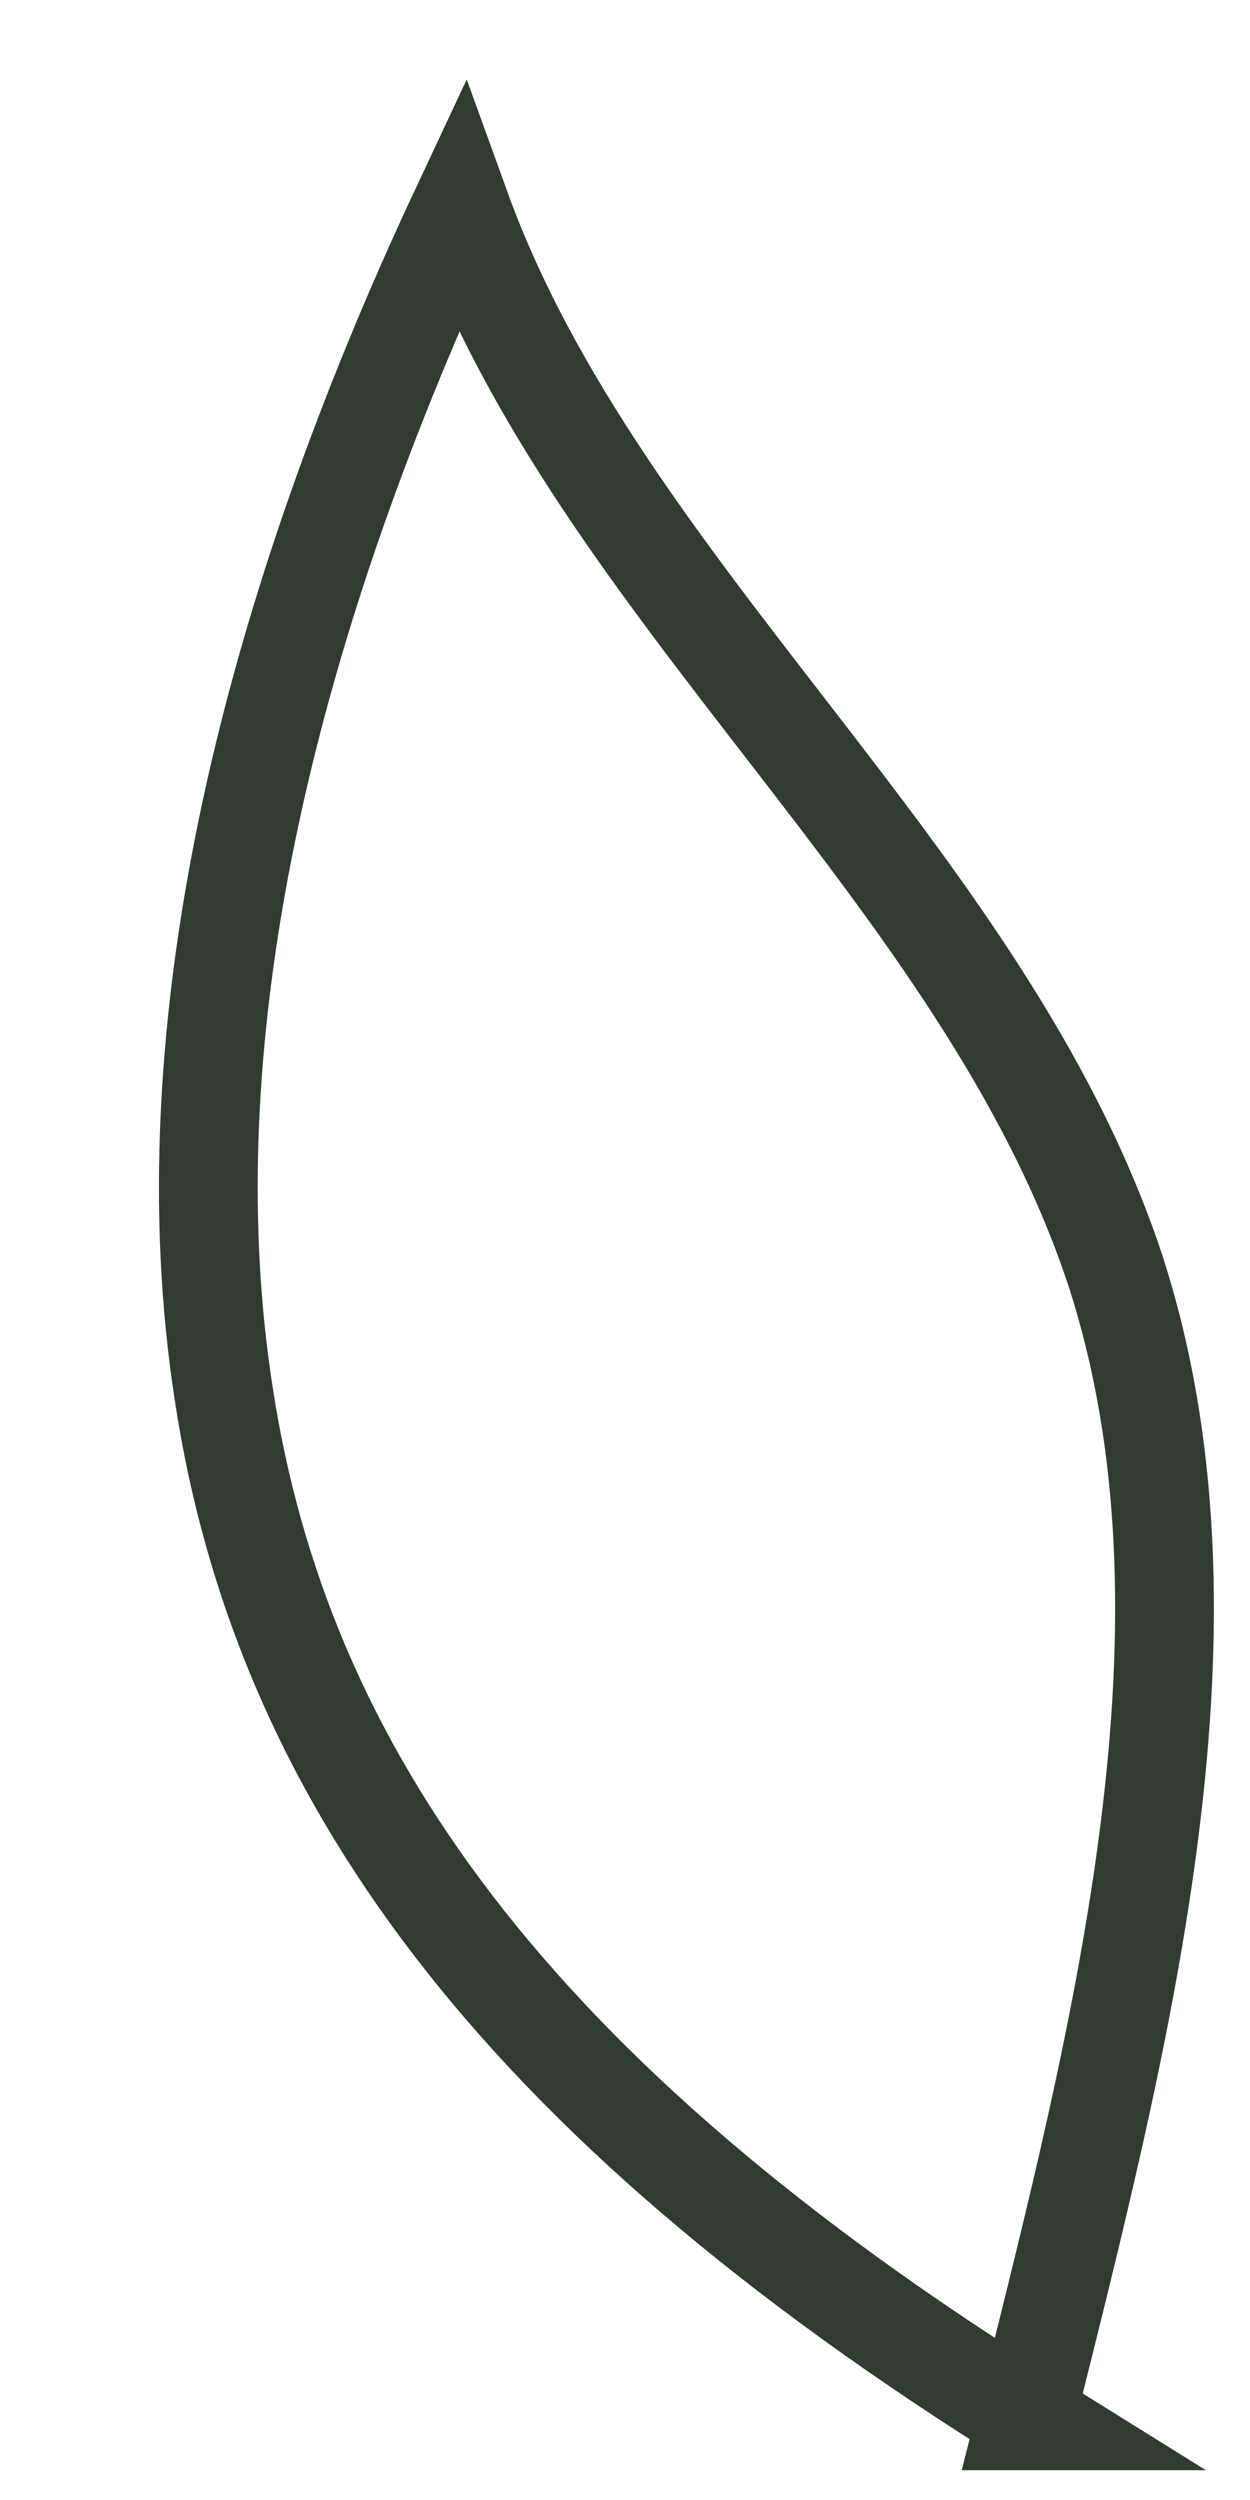
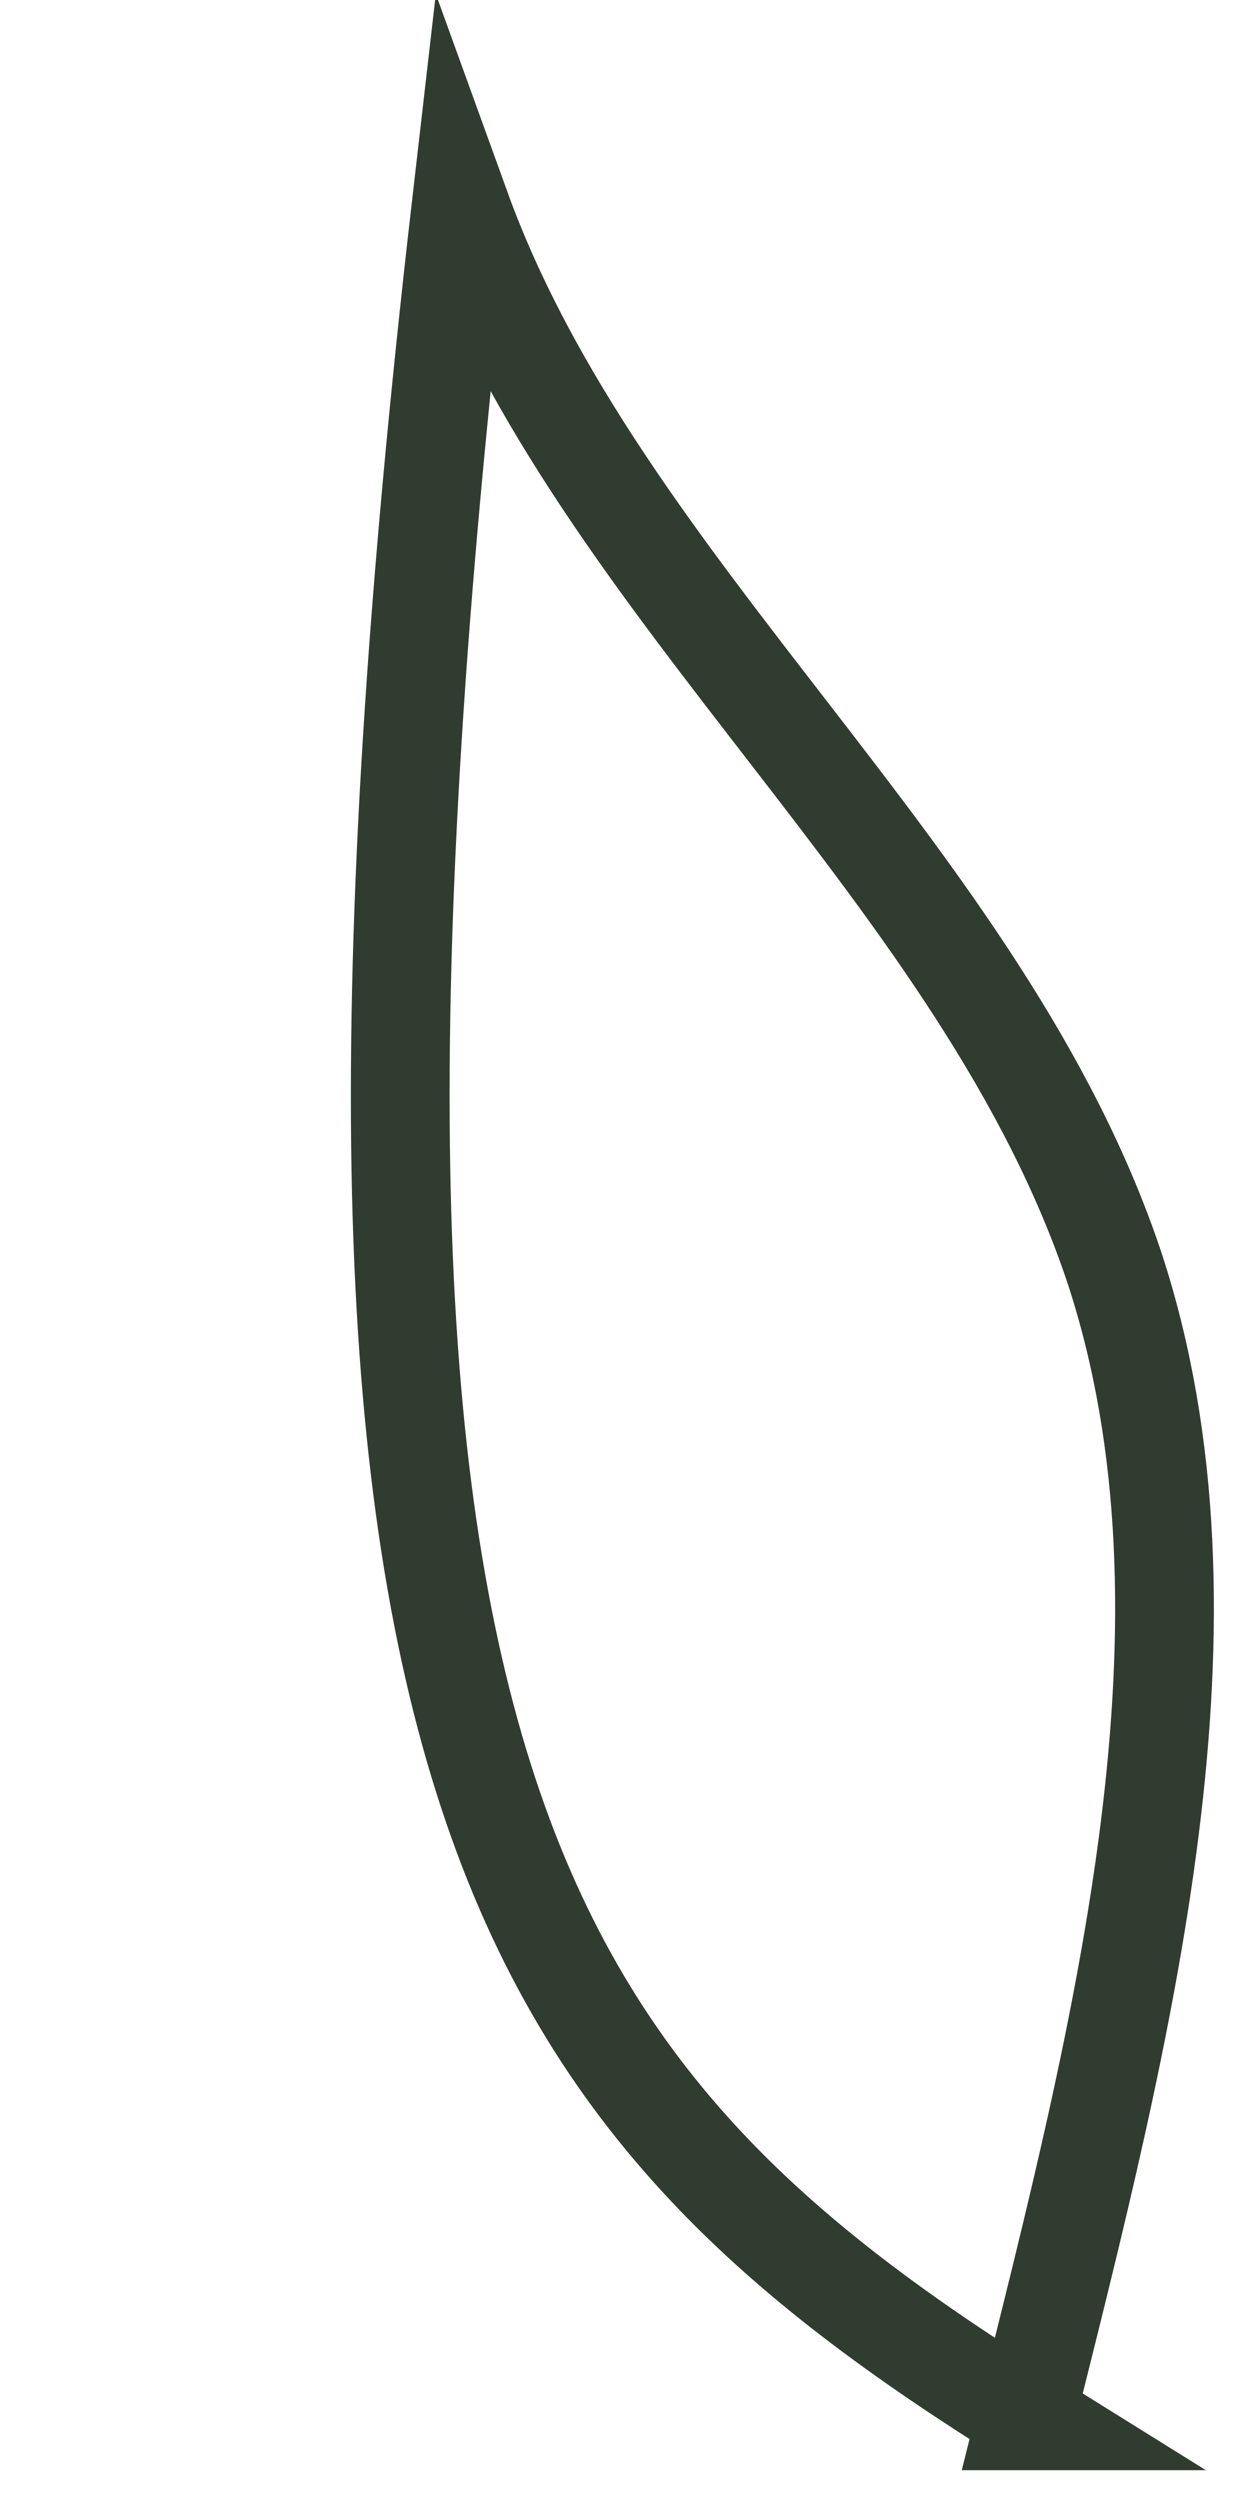
<svg xmlns="http://www.w3.org/2000/svg" fill="none" height="100%" overflow="visible" preserveAspectRatio="none" style="display: block;" viewBox="0 0 6 12" width="100%">
-   <path d="M4.92 11.62C5.391 9.737 5.901 7.773 5.351 6.09C4.724 4.206 2.879 2.844 2.212 1C1.31 2.924 0.8 4.928 1.074 6.691C1.349 8.494 2.448 10.057 4.959 11.62H4.92Z" id="Vector" stroke="#303C30" stroke-miterlimit="10" stroke-width="0.474" />
+   <path d="M4.92 11.62C5.391 9.737 5.901 7.773 5.351 6.09C4.724 4.206 2.879 2.844 2.212 1C1.349 8.494 2.448 10.057 4.959 11.62H4.92Z" id="Vector" stroke="#303C30" stroke-miterlimit="10" stroke-width="0.474" />
</svg>